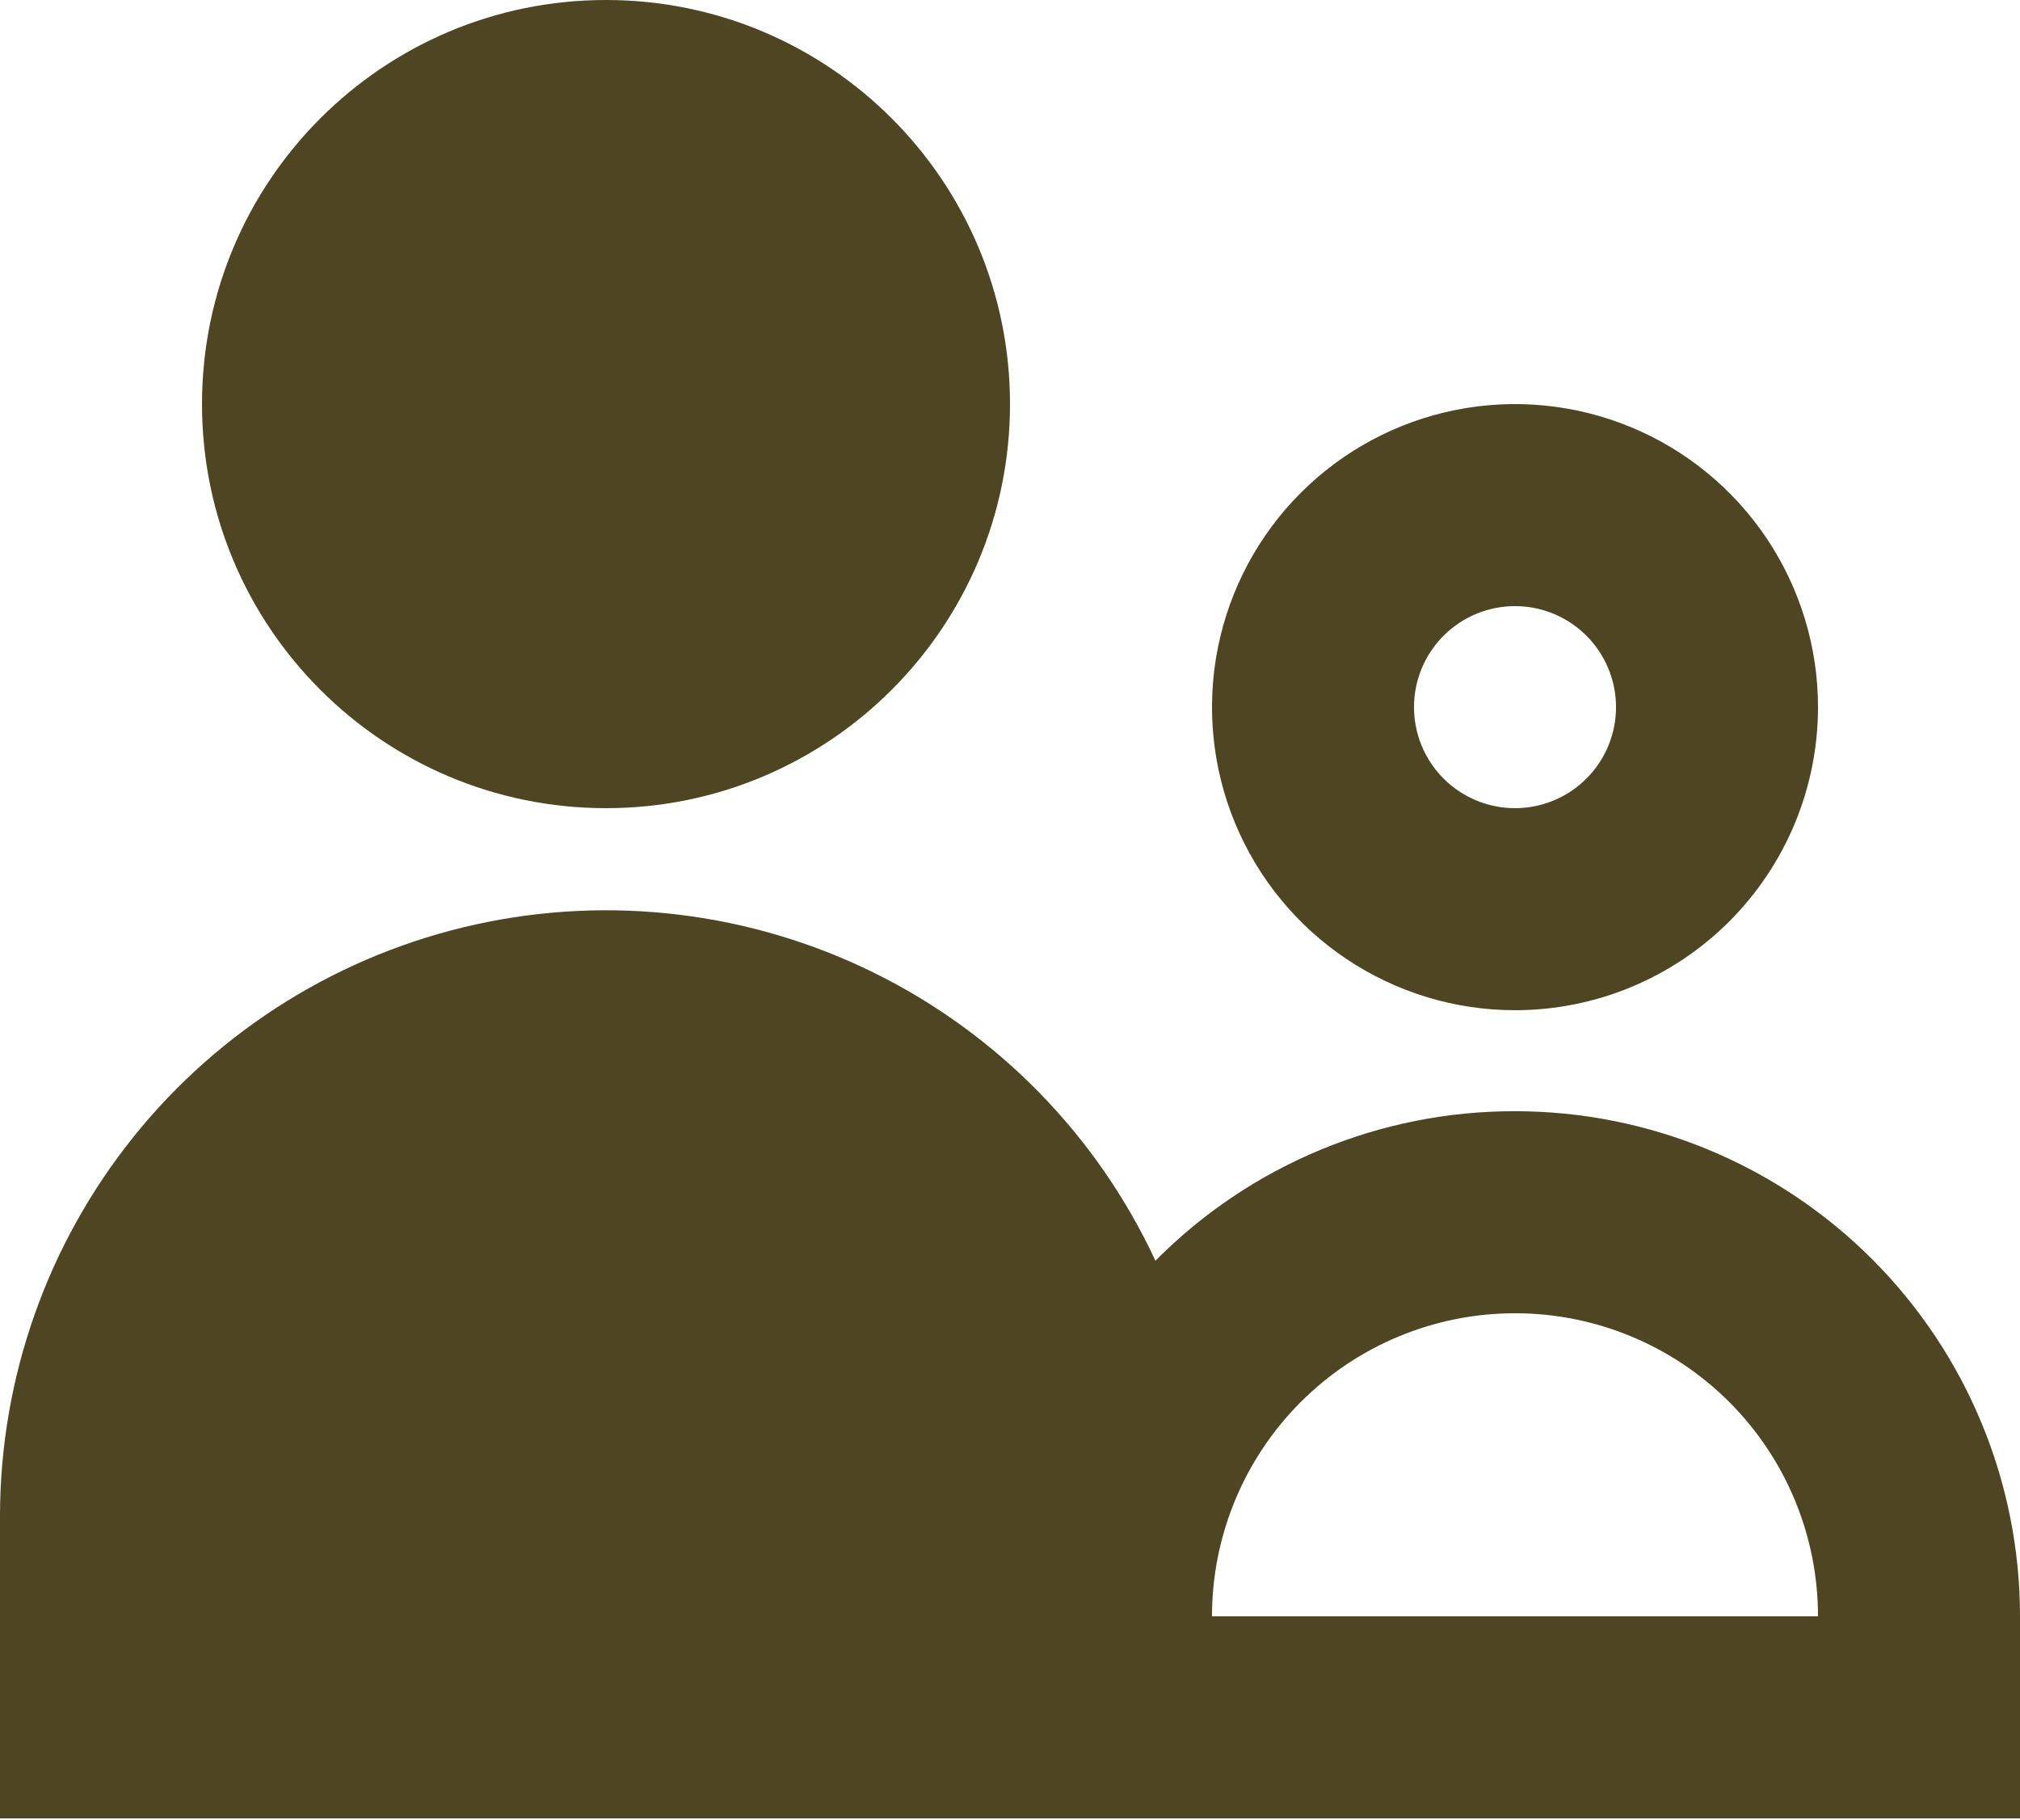
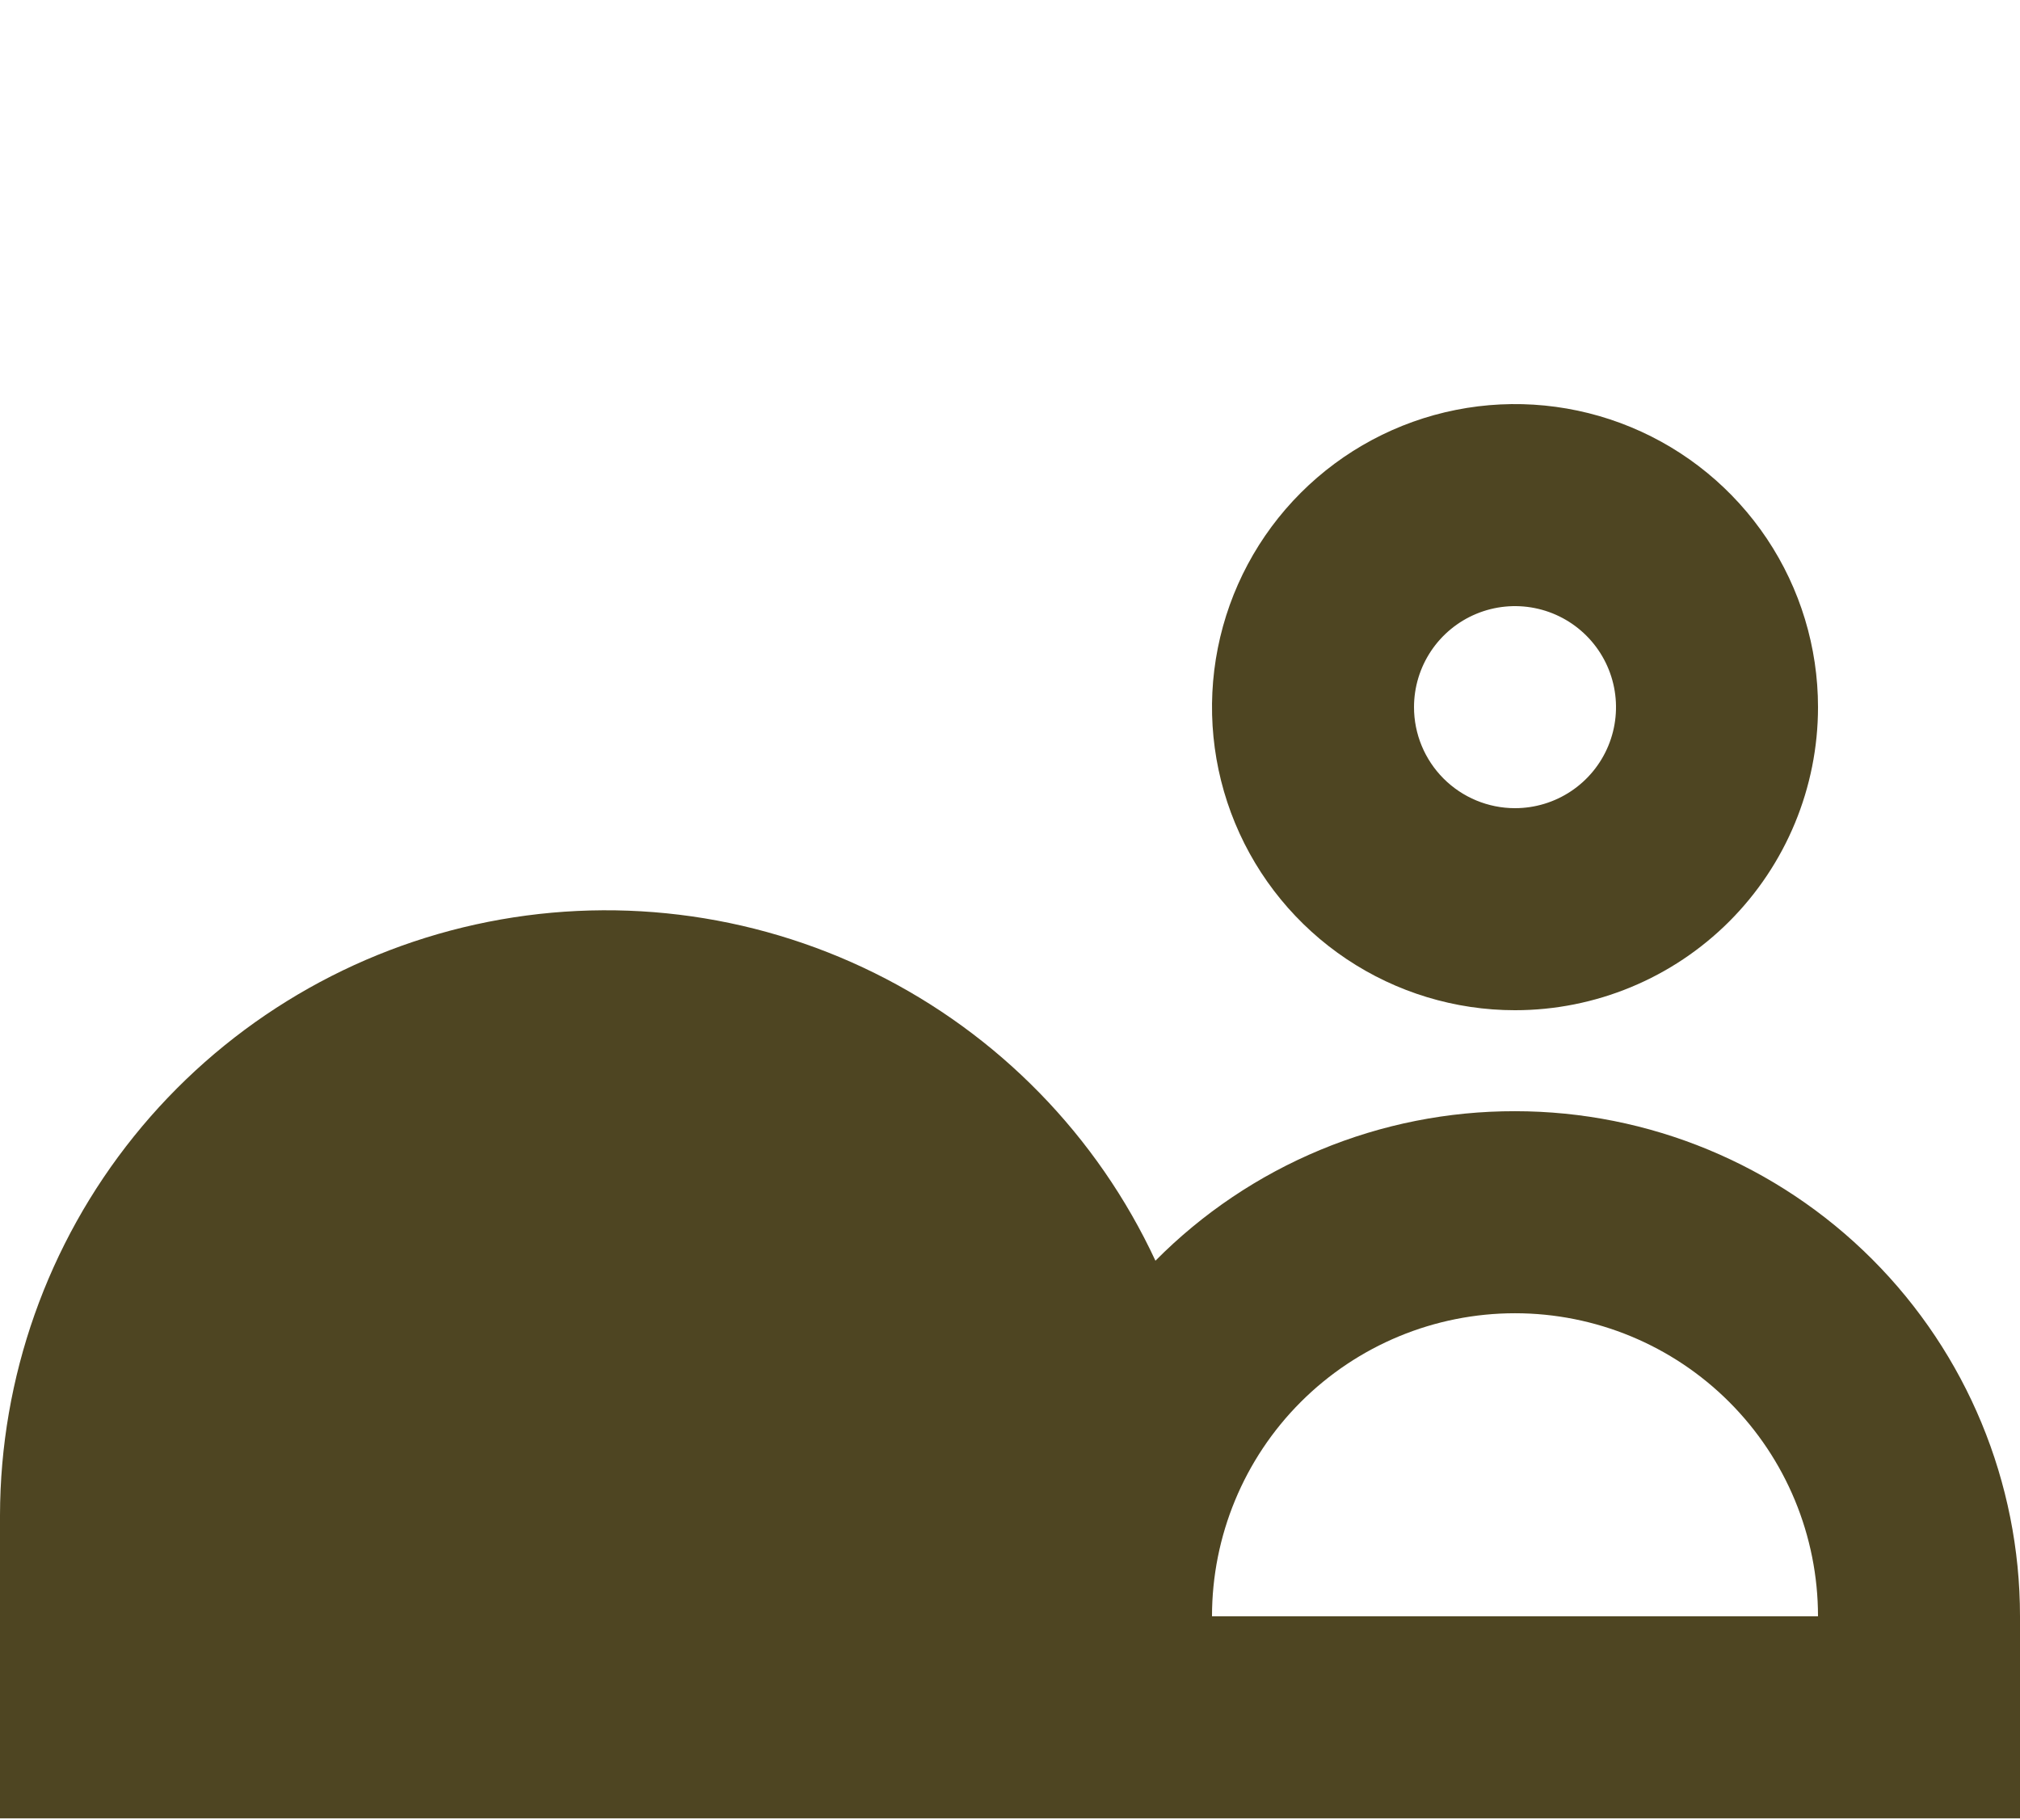
<svg xmlns="http://www.w3.org/2000/svg" width="1068" height="962" viewBox="0 0 1068 962" fill="none">
  <path d="M961.205 373.801C961.205 342.116 951.809 311.143 934.206 284.798C916.603 258.454 891.583 237.92 862.311 225.795C833.038 213.67 800.827 210.498 769.751 216.679C738.676 222.86 710.131 238.118 687.726 260.522C665.322 282.927 650.064 311.471 643.883 342.547C637.702 373.623 640.874 405.834 652.999 435.107C665.124 464.379 685.658 489.399 712.002 507.002C738.347 524.605 769.32 534.001 801.005 534.001C843.492 534.001 884.24 517.123 914.283 487.079C944.327 457.036 961.205 416.288 961.205 373.801ZM747.605 373.801C747.605 363.239 750.737 352.915 756.604 344.133C762.472 335.352 770.812 328.507 780.57 324.465C790.327 320.424 801.064 319.366 811.423 321.427C821.781 323.487 831.296 328.573 838.764 336.041C846.232 343.509 851.318 353.024 853.379 363.383C855.439 373.741 854.382 384.478 850.34 394.236C846.298 403.994 839.454 412.333 830.672 418.201C821.891 424.069 811.566 427.201 801.005 427.201C786.842 427.201 773.26 421.575 763.245 411.56C753.231 401.546 747.605 387.963 747.605 373.801Z" fill="#4E4522" />
  <path d="M801 587.383C765.659 587.32 730.657 594.273 698.024 607.84C665.391 621.406 635.776 641.316 610.896 666.415C580.144 600.32 527.771 546.687 462.425 514.372C397.079 482.058 322.667 472.993 251.474 488.676C180.282 504.358 116.565 543.849 70.845 600.63C25.125 657.41 0.134 728.084 0 800.983V961.183H1068V854.383C1068 783.571 1039.87 715.658 989.798 665.586C939.725 615.514 871.813 587.383 801 587.383ZM640.8 854.383C640.8 811.896 657.678 771.148 687.721 741.105C717.765 711.061 758.512 694.183 801 694.183C843.488 694.183 884.235 711.061 914.279 741.105C944.322 771.148 961.2 811.896 961.2 854.383H640.8Z" fill="#4E4522" />
-   <path d="M320.405 427.2C438.373 427.2 534.005 331.568 534.005 213.6C534.005 95.632 438.373 0 320.405 0C202.437 0 106.805 95.632 106.805 213.6C106.805 331.568 202.437 427.2 320.405 427.2Z" fill="#4E4522" />
</svg>